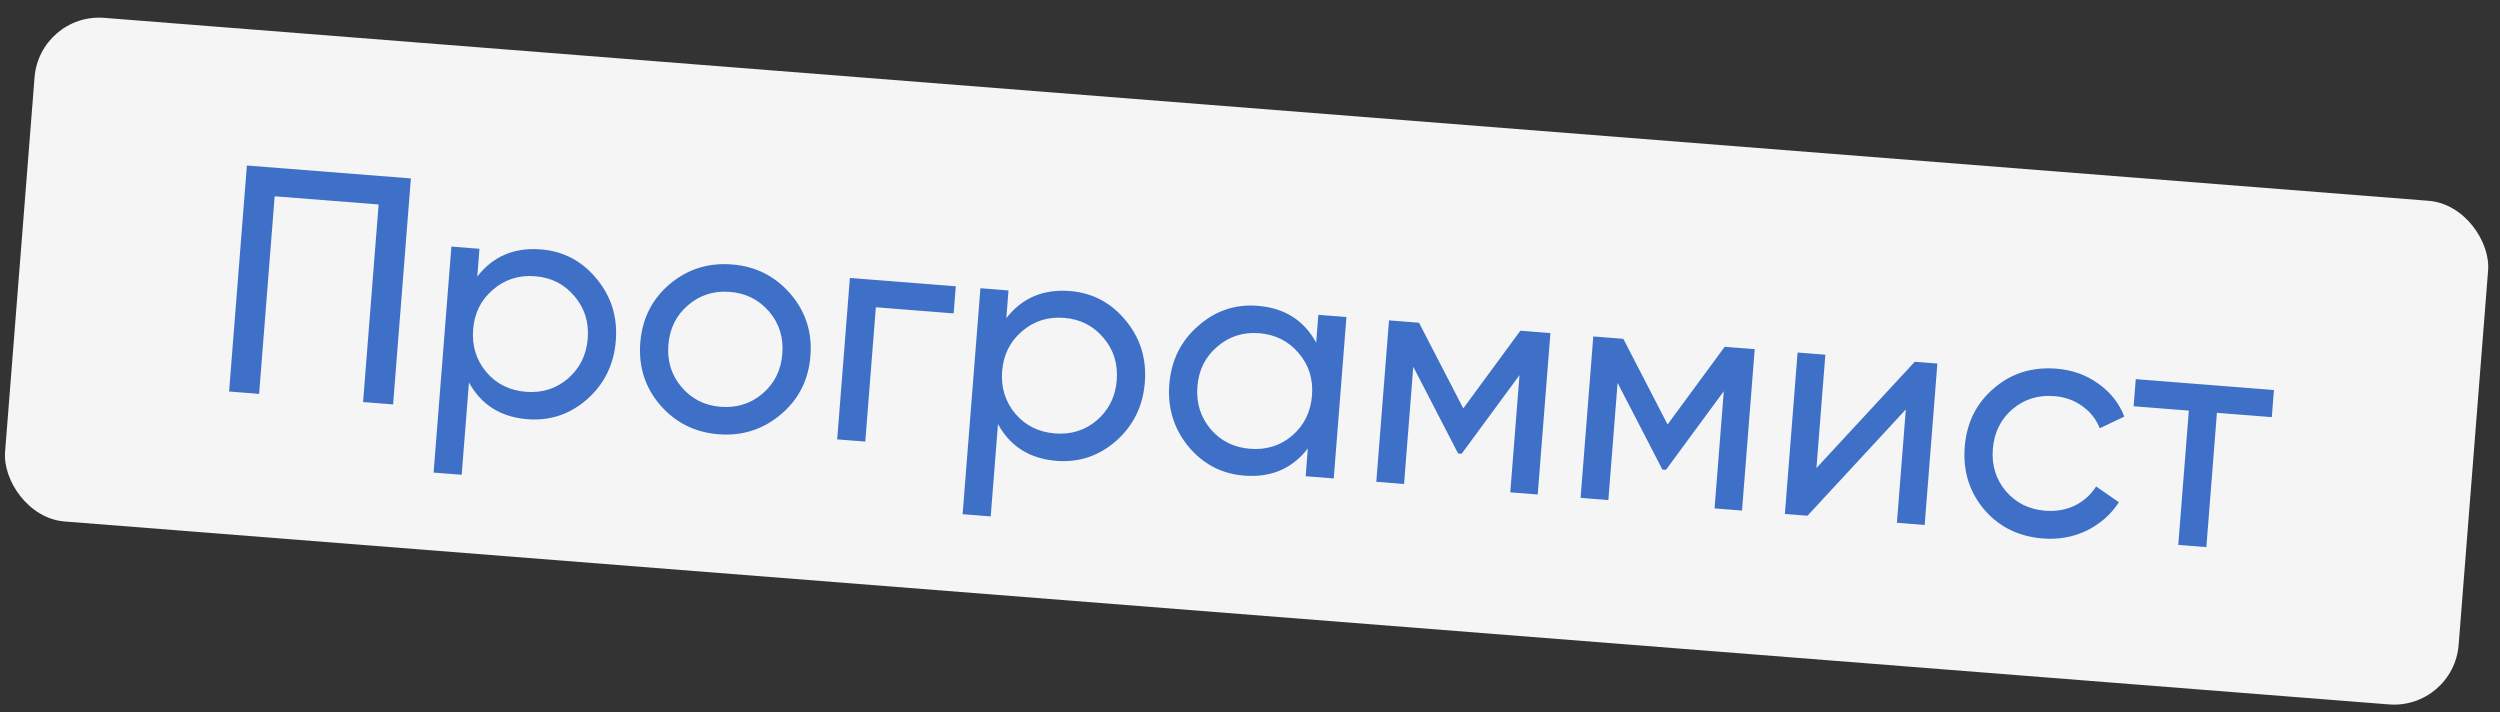
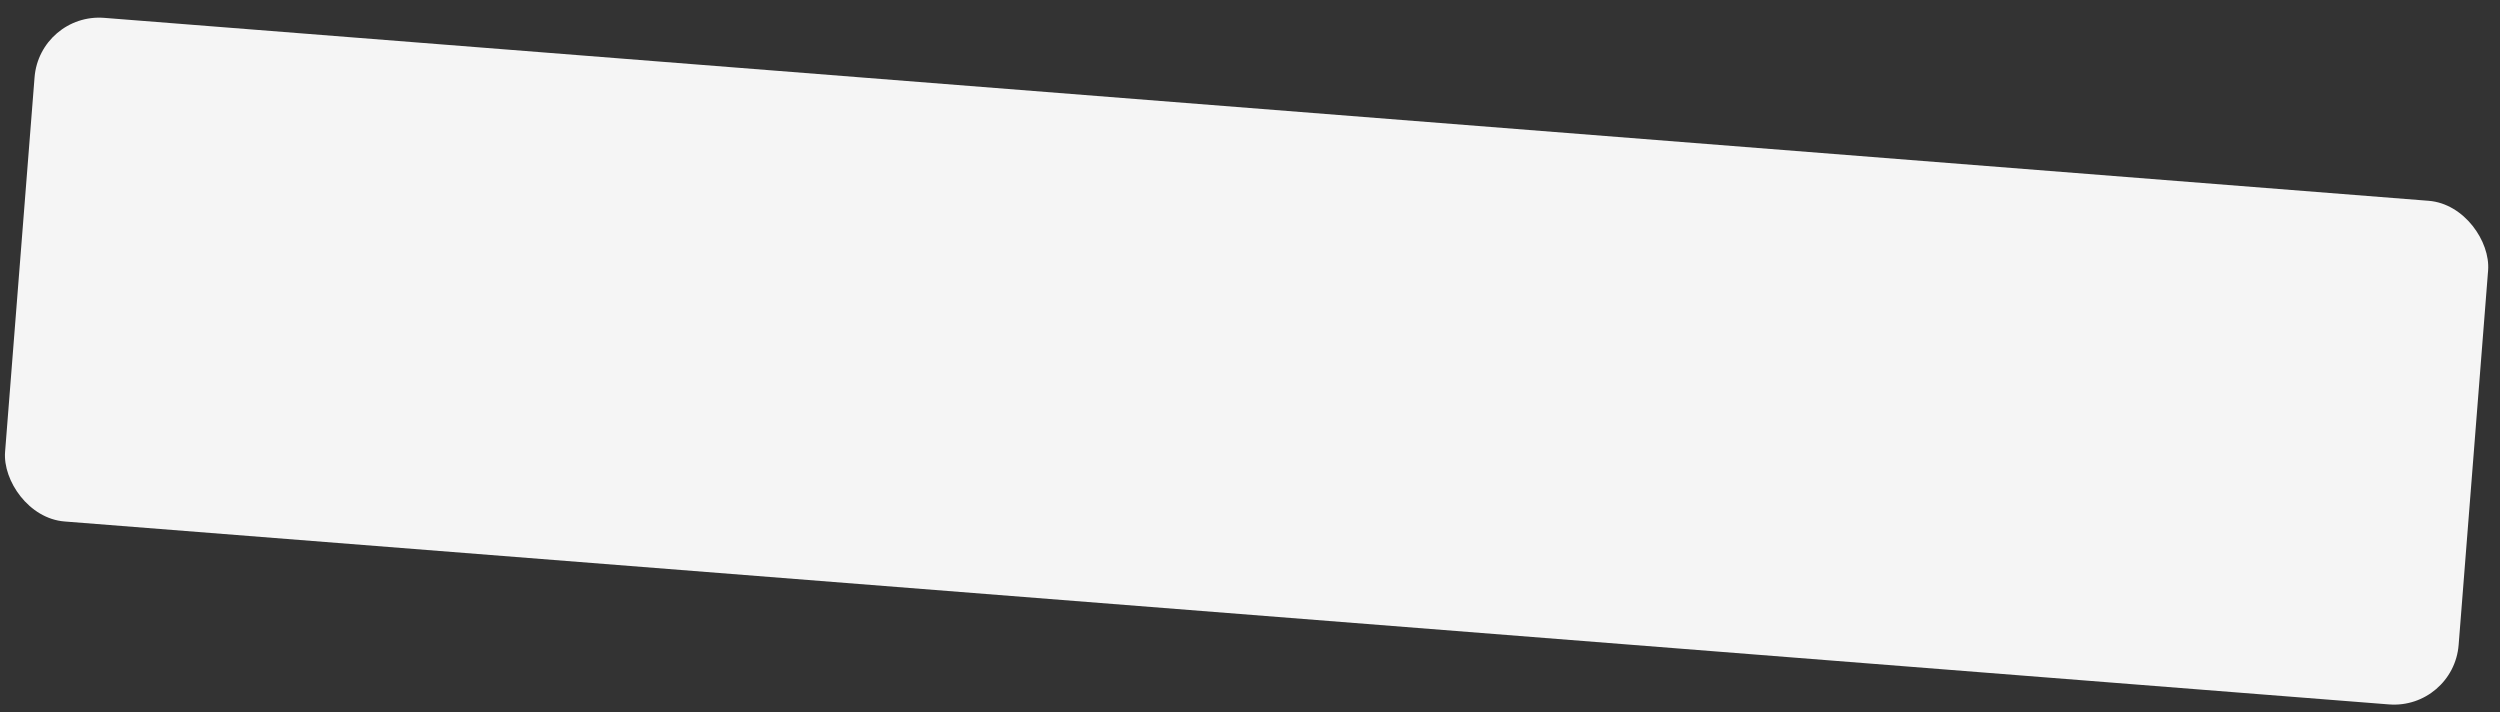
<svg xmlns="http://www.w3.org/2000/svg" width="193" height="55" viewBox="0 0 193 55" fill="none">
  <rect x="0" y="0" width="193" height="55" fill="#333333" stroke="none" />
  <rect x="3.06" y="0.986" width="190" height="39" rx="5" transform="rotate(4.5 3.06 0.986)" fill="#F5F5F5" />
-   <path d="M31.72 13.774L30.347 31.221L28.029 31.038L29.23 15.785L21.204 15.154L20.004 30.407L17.686 30.224L19.059 12.778L31.72 13.774ZM41.751 19.253C43.496 19.391 44.933 20.148 46.061 21.524C47.192 22.883 47.685 24.477 47.541 26.304C47.397 28.132 46.66 29.637 45.33 30.82C44.001 31.986 42.464 32.5 40.719 32.363C38.659 32.201 37.154 31.255 36.203 29.525L35.642 36.653L33.474 36.482L34.847 19.036L37.015 19.207L36.847 21.35C38.056 19.79 39.691 19.091 41.751 19.253ZM40.61 30.248C41.856 30.346 42.936 30.005 43.85 29.224C44.766 28.427 45.273 27.397 45.373 26.134C45.472 24.871 45.131 23.783 44.351 22.869C43.571 21.938 42.559 21.424 41.312 21.325C40.05 21.226 38.961 21.575 38.045 22.372C37.131 23.153 36.624 24.175 36.525 25.438C36.426 26.7 36.766 27.797 37.545 28.728C38.326 29.642 39.347 30.148 40.61 30.248ZM60.279 31.996C58.9 33.158 57.297 33.668 55.469 33.524C53.642 33.38 52.138 32.626 50.958 31.263C49.794 29.901 49.285 28.297 49.43 26.453C49.575 24.609 50.329 23.105 51.691 21.942C53.07 20.78 54.673 20.27 56.501 20.414C58.329 20.558 59.833 21.312 61.013 22.675C62.193 24.039 62.71 25.642 62.565 27.487C62.42 29.331 61.658 30.834 60.279 31.996ZM55.636 31.405C56.882 31.503 57.962 31.162 58.876 30.381C59.79 29.601 60.297 28.579 60.396 27.316C60.496 26.053 60.155 24.965 59.374 24.051C58.594 23.137 57.58 22.631 56.334 22.533C55.105 22.436 54.033 22.778 53.119 23.559C52.205 24.339 51.698 25.361 51.599 26.624C51.499 27.887 51.84 28.975 52.621 29.889C53.401 30.803 54.406 31.308 55.636 31.405ZM73.786 22.101L73.621 24.194L67.615 23.721L66.799 34.089L64.63 33.919L65.611 21.457L73.786 22.101ZM82.592 22.468C84.336 22.605 85.773 23.362 86.902 24.738C88.032 26.097 88.525 27.691 88.381 29.519C88.238 31.346 87.501 32.852 86.17 34.034C84.841 35.2 83.305 35.714 81.56 35.577C79.5 35.415 77.994 34.469 77.044 32.739L76.483 39.867L74.314 39.696L75.688 22.25L77.856 22.421L77.687 24.564C78.897 23.004 80.531 22.305 82.592 22.468ZM81.451 33.462C82.697 33.56 83.777 33.219 84.691 32.438C85.606 31.641 86.114 30.611 86.213 29.348C86.312 28.085 85.972 26.997 85.191 26.083C84.412 25.152 83.399 24.638 82.153 24.54C80.89 24.44 79.801 24.789 78.886 25.587C77.972 26.367 77.465 27.389 77.365 28.652C77.266 29.915 77.606 31.011 78.385 31.942C79.166 32.856 80.188 33.363 81.451 33.462ZM101.777 24.304L103.945 24.474L102.965 36.936L100.796 36.765L100.965 34.622C99.756 36.182 98.121 36.88 96.061 36.718C94.316 36.581 92.879 35.833 91.748 34.473C90.62 33.097 90.127 31.495 90.271 29.667C90.415 27.84 91.151 26.343 92.48 25.177C93.81 23.994 95.348 23.472 97.092 23.609C99.153 23.771 100.658 24.717 101.608 26.447L101.777 24.304ZM96.499 34.646C97.762 34.746 98.851 34.405 99.765 33.624C100.68 32.827 101.187 31.797 101.287 30.534C101.386 29.272 101.046 28.183 100.265 27.269C99.486 26.338 98.464 25.823 97.202 25.724C95.956 25.626 94.875 25.976 93.959 26.773C93.045 27.553 92.538 28.575 92.439 29.838C92.34 31.101 92.68 32.197 93.459 33.128C94.24 34.042 95.253 34.548 96.499 34.646ZM119.692 25.713L118.711 38.175L116.593 38.008L117.305 28.961L112.84 35.03L112.566 35.008L109.105 28.316L108.393 37.363L106.25 37.194L107.231 24.733L109.548 24.915L112.965 31.529L117.374 25.531L119.692 25.713ZM135.464 26.955L134.483 39.416L132.364 39.249L133.076 30.203L128.612 36.271L128.337 36.249L124.877 29.557L124.165 38.604L122.021 38.435L123.002 25.974L125.32 26.157L128.737 32.77L133.146 26.772L135.464 26.955ZM147.821 27.927L149.565 28.065L148.585 40.526L146.441 40.357L147.13 31.609L139.538 39.814L137.793 39.677L138.774 27.215L140.917 27.384L140.229 36.132L147.821 27.927ZM157.717 41.571C155.839 41.423 154.326 40.677 153.178 39.333C152.031 37.972 151.531 36.361 151.678 34.5C151.824 32.639 152.569 31.135 153.914 29.987C155.259 28.822 156.871 28.314 158.748 28.461C159.978 28.558 161.059 28.944 161.992 29.619C162.927 30.278 163.596 31.125 163.999 32.16L162.098 33.063C161.834 32.374 161.386 31.804 160.753 31.352C160.136 30.903 159.412 30.645 158.582 30.58C157.335 30.482 156.255 30.823 155.341 31.604C154.444 32.386 153.945 33.408 153.846 34.671C153.748 35.917 154.081 36.996 154.845 37.909C155.626 38.823 156.639 39.329 157.885 39.427C158.716 39.493 159.479 39.361 160.173 39.031C160.869 38.684 161.418 38.193 161.819 37.555L163.579 38.772C162.97 39.711 162.144 40.44 161.1 40.959C160.057 41.462 158.929 41.666 157.717 41.571ZM175.548 30.11L175.383 32.203L171.146 31.87L170.33 42.237L168.162 42.067L168.978 31.699L164.716 31.363L164.881 29.27L175.548 30.11Z" fill="#3E70C7" />
</svg>